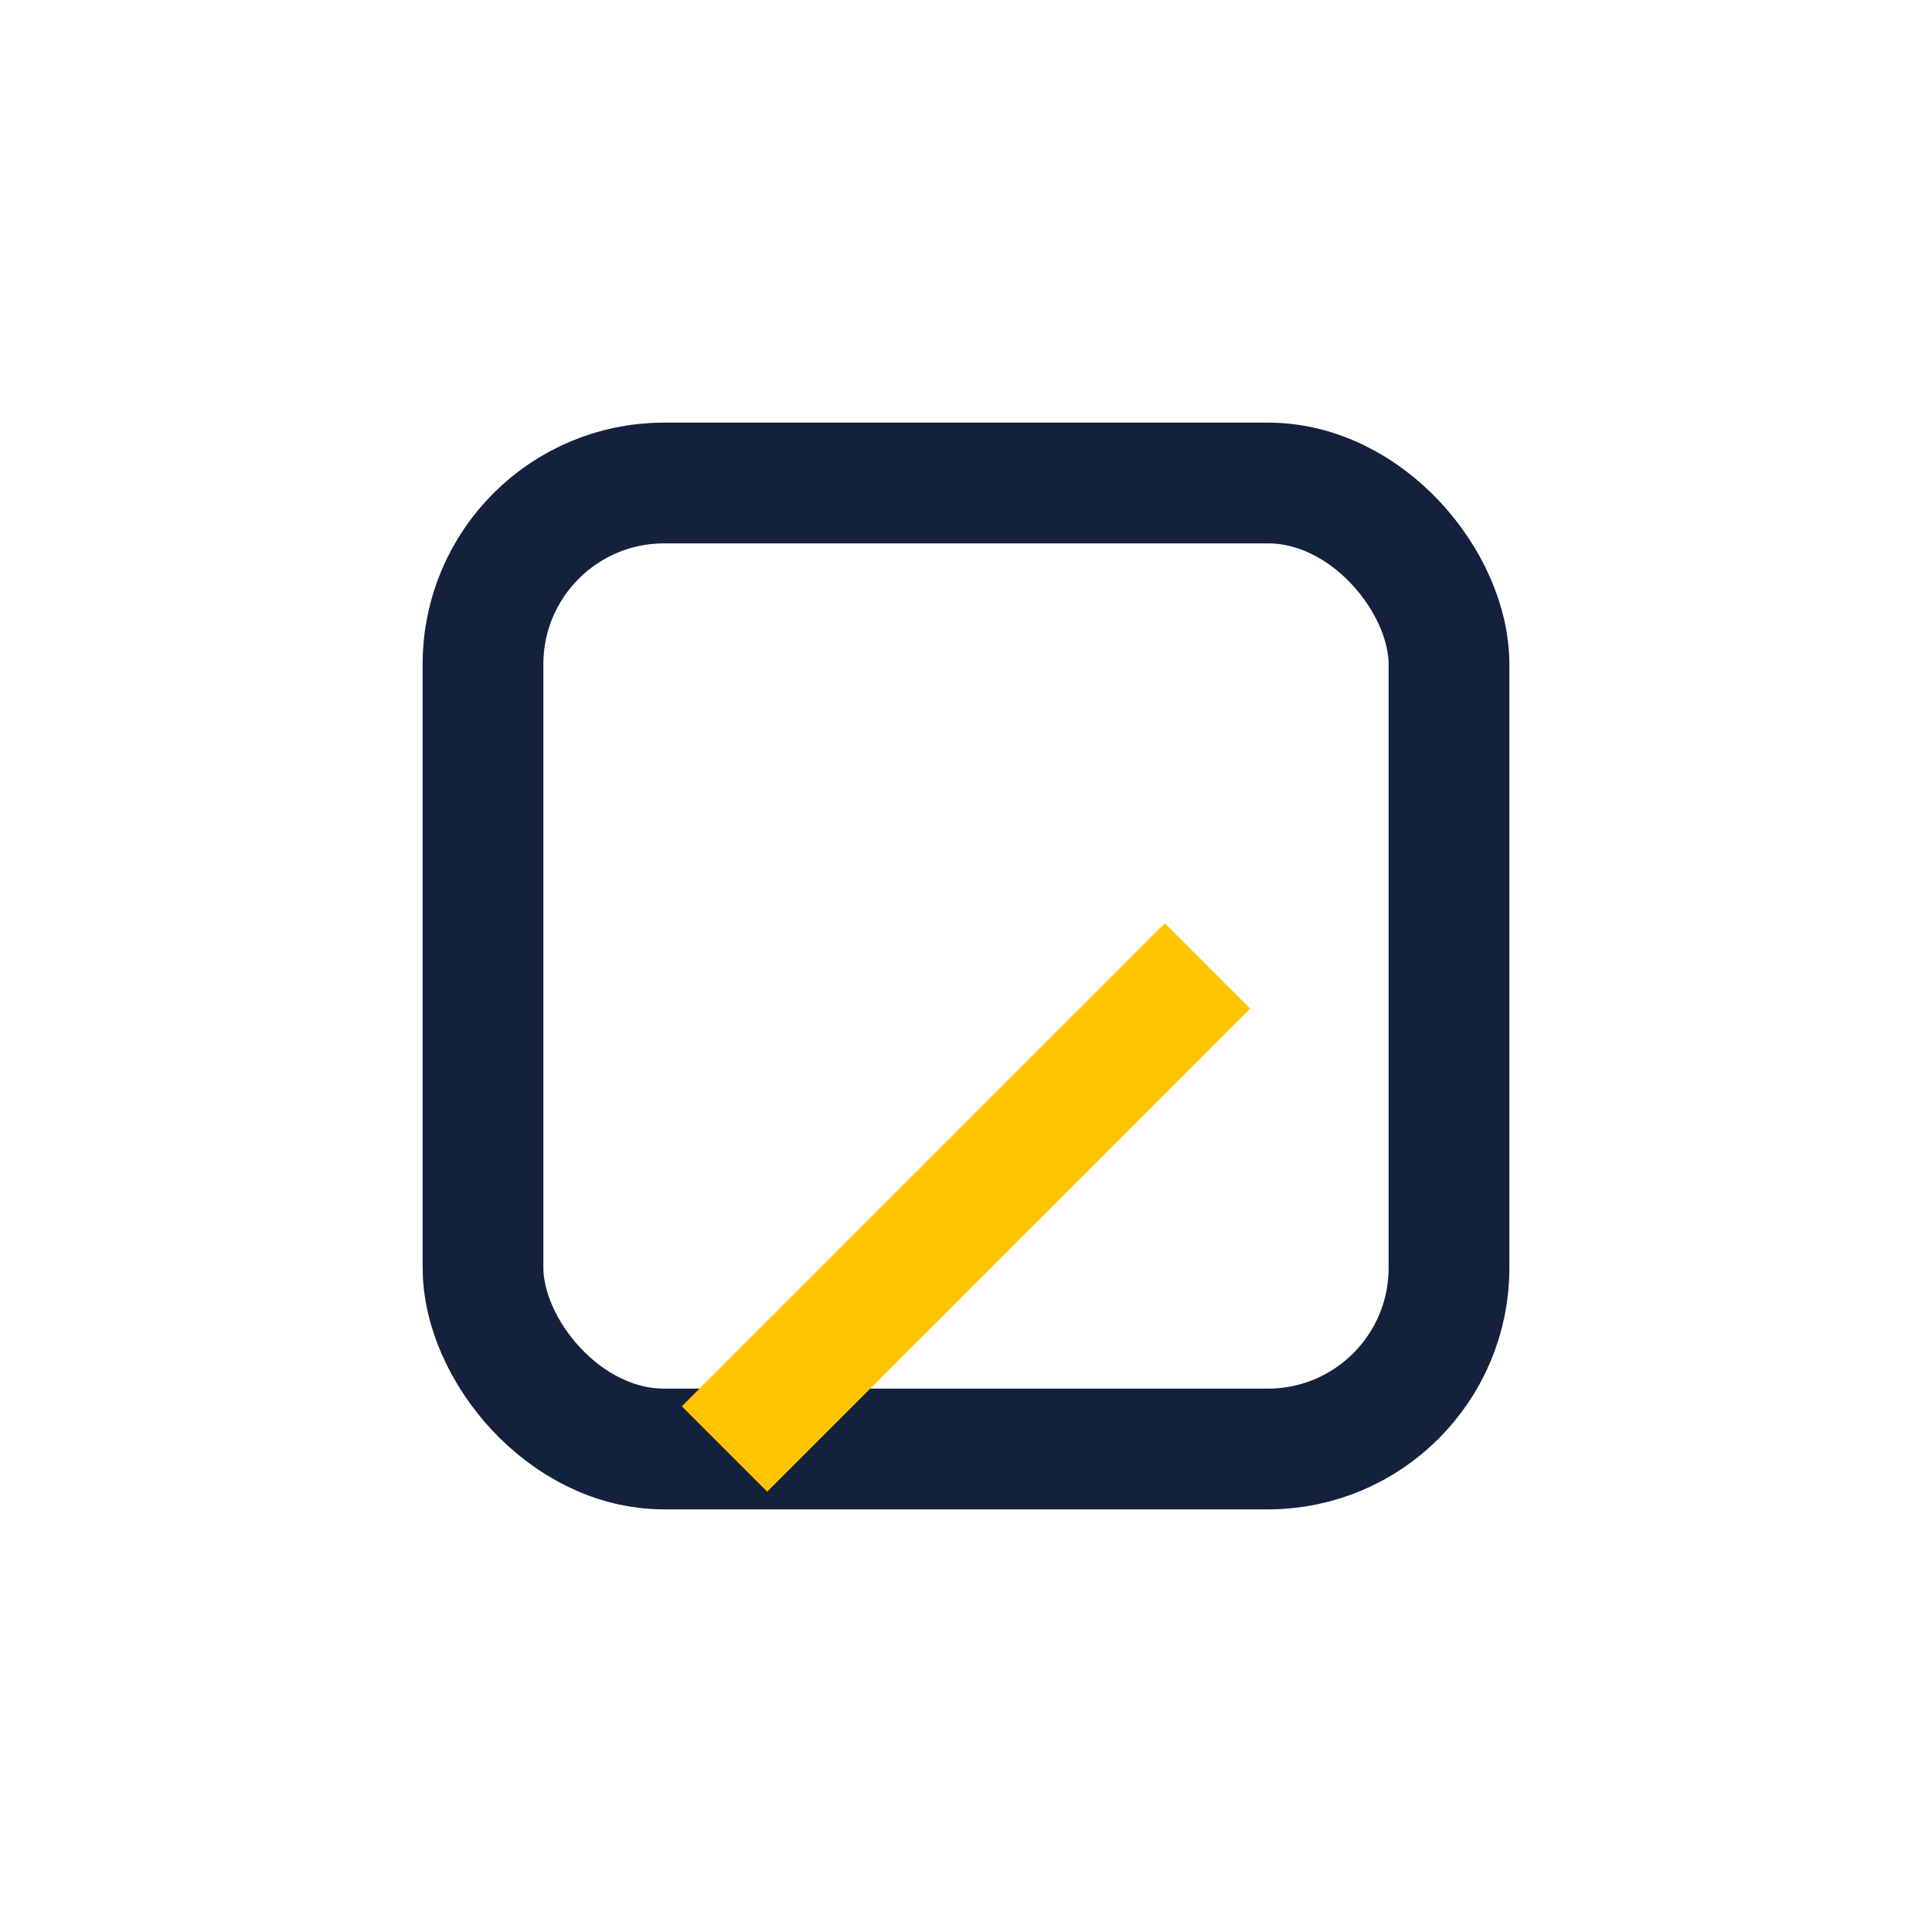
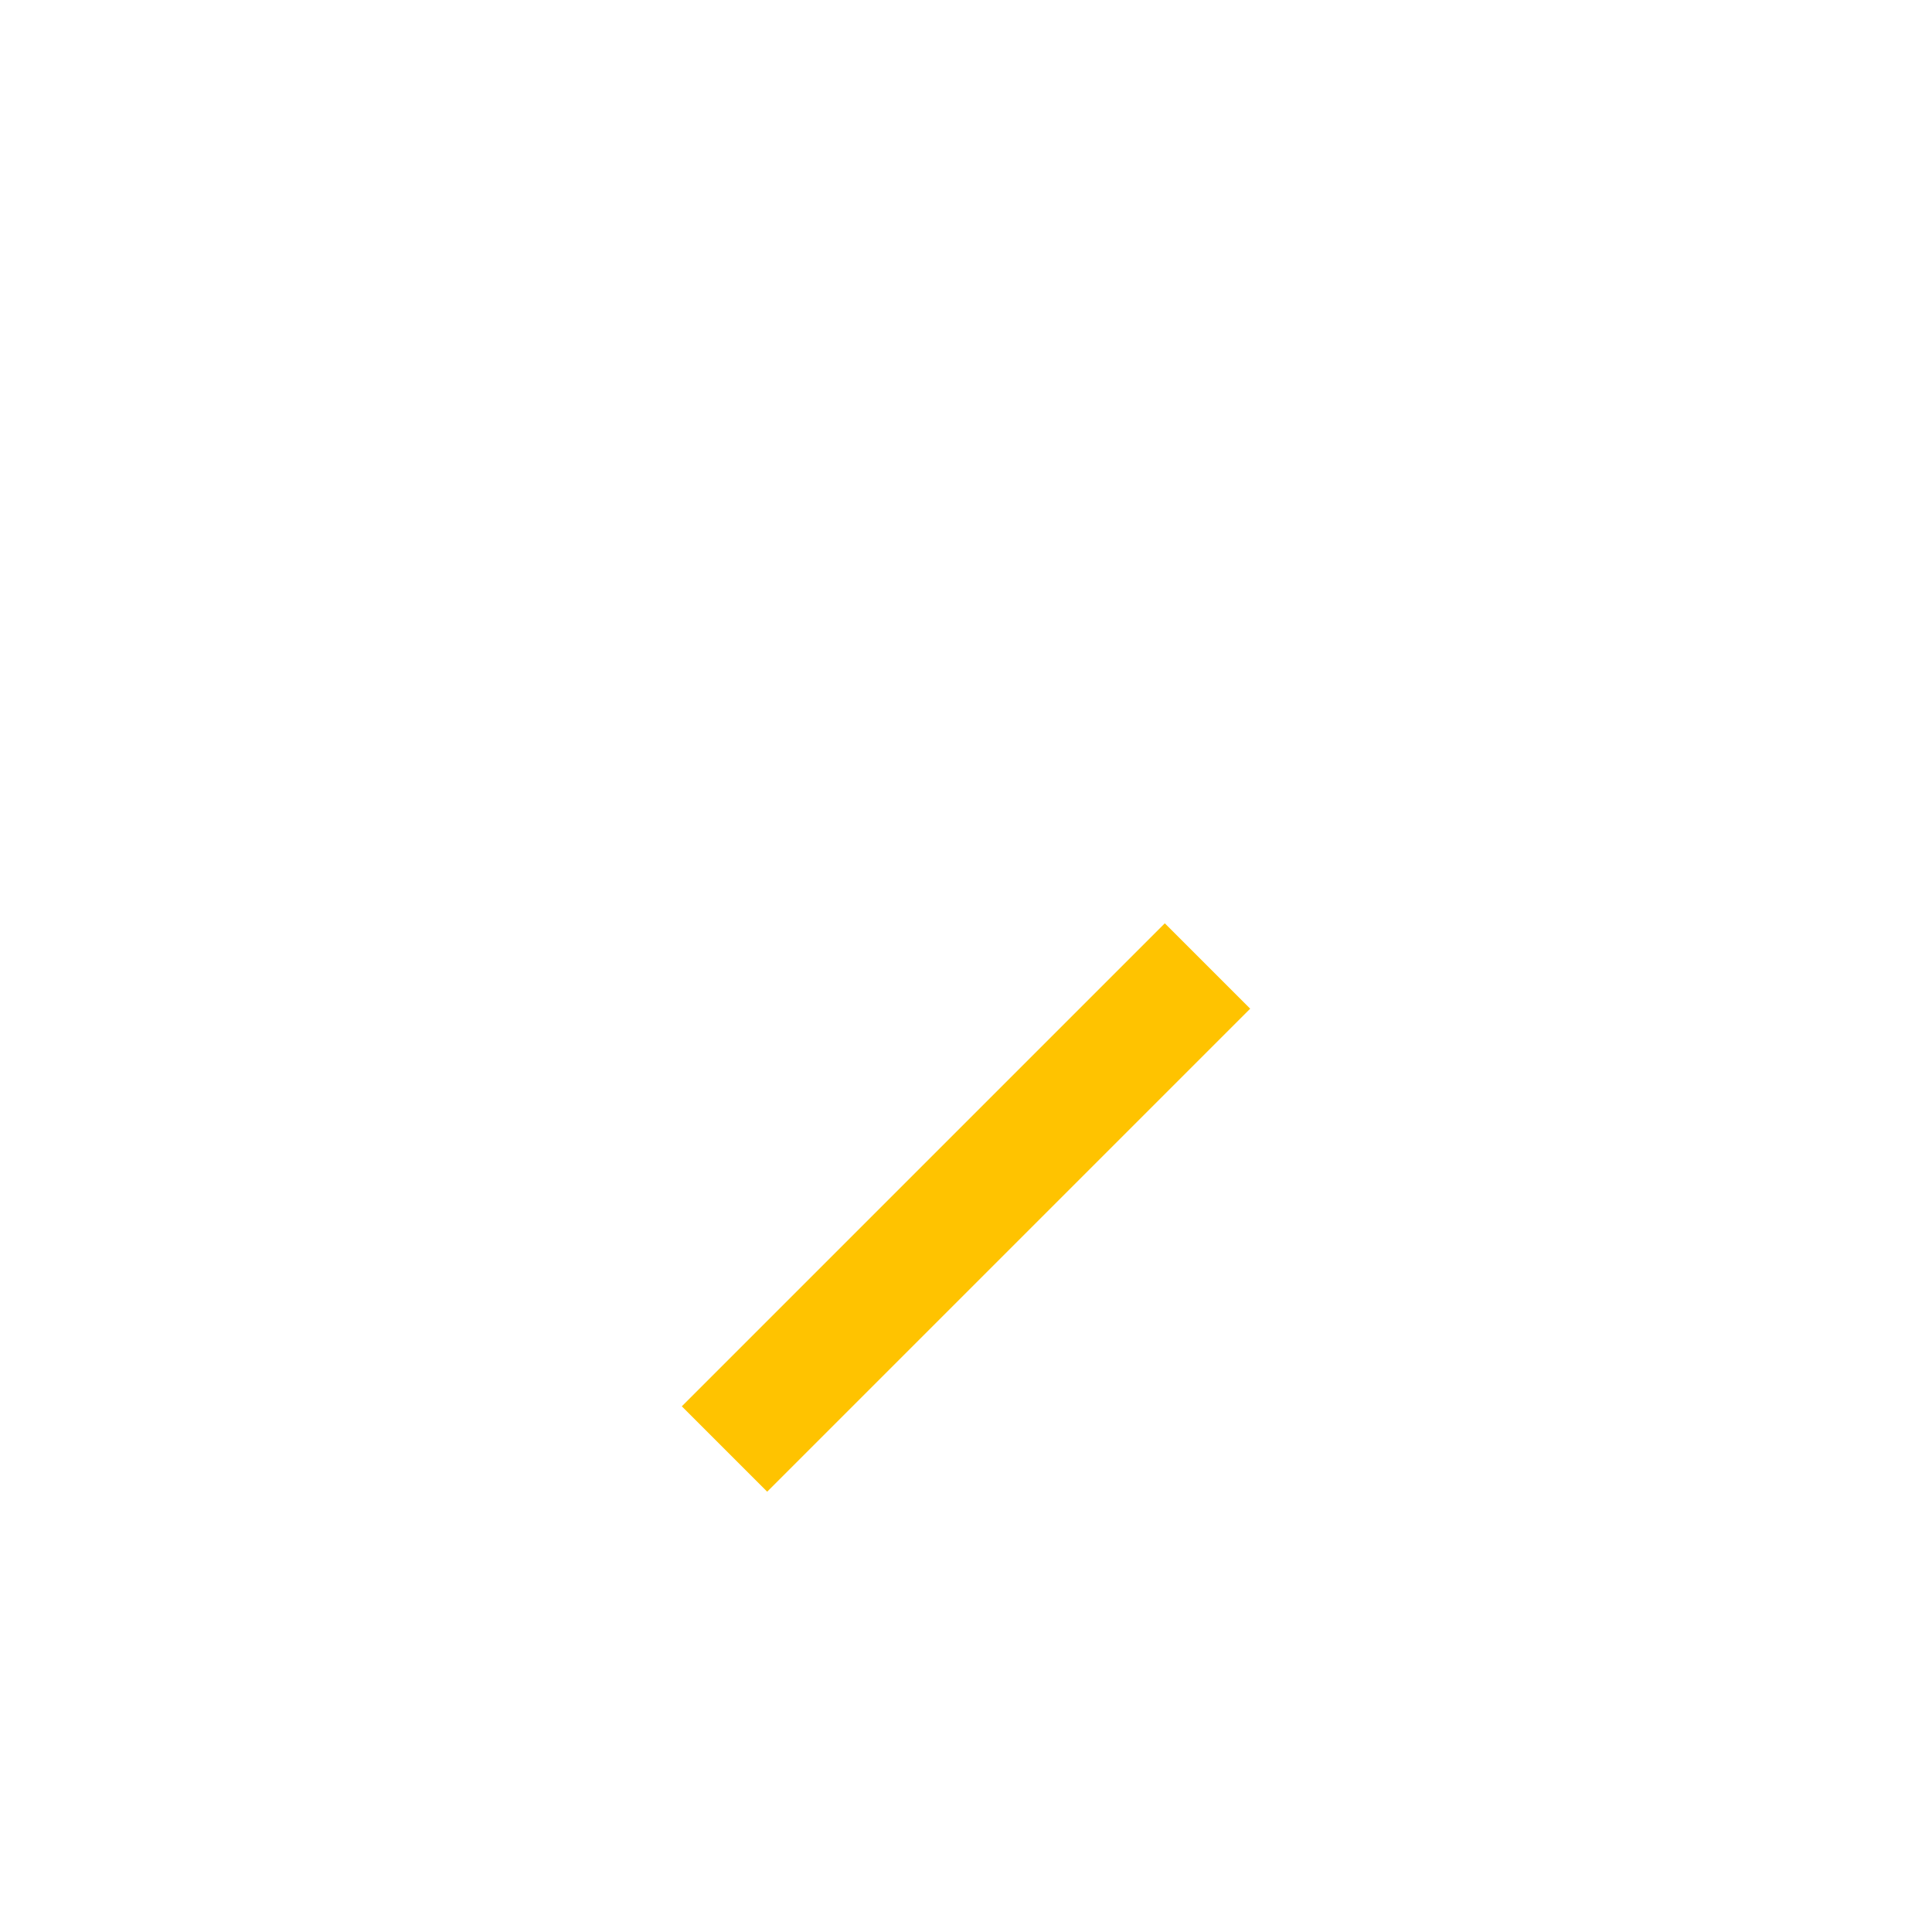
<svg xmlns="http://www.w3.org/2000/svg" width="32" height="32" viewBox="0 0 32 32">
-   <rect x="8" y="8" width="16" height="16" rx="3" fill="none" stroke="#14213D" stroke-width="2" />
  <path d="M12 24l8-8" stroke="#FFC300" stroke-width="2" />
</svg>